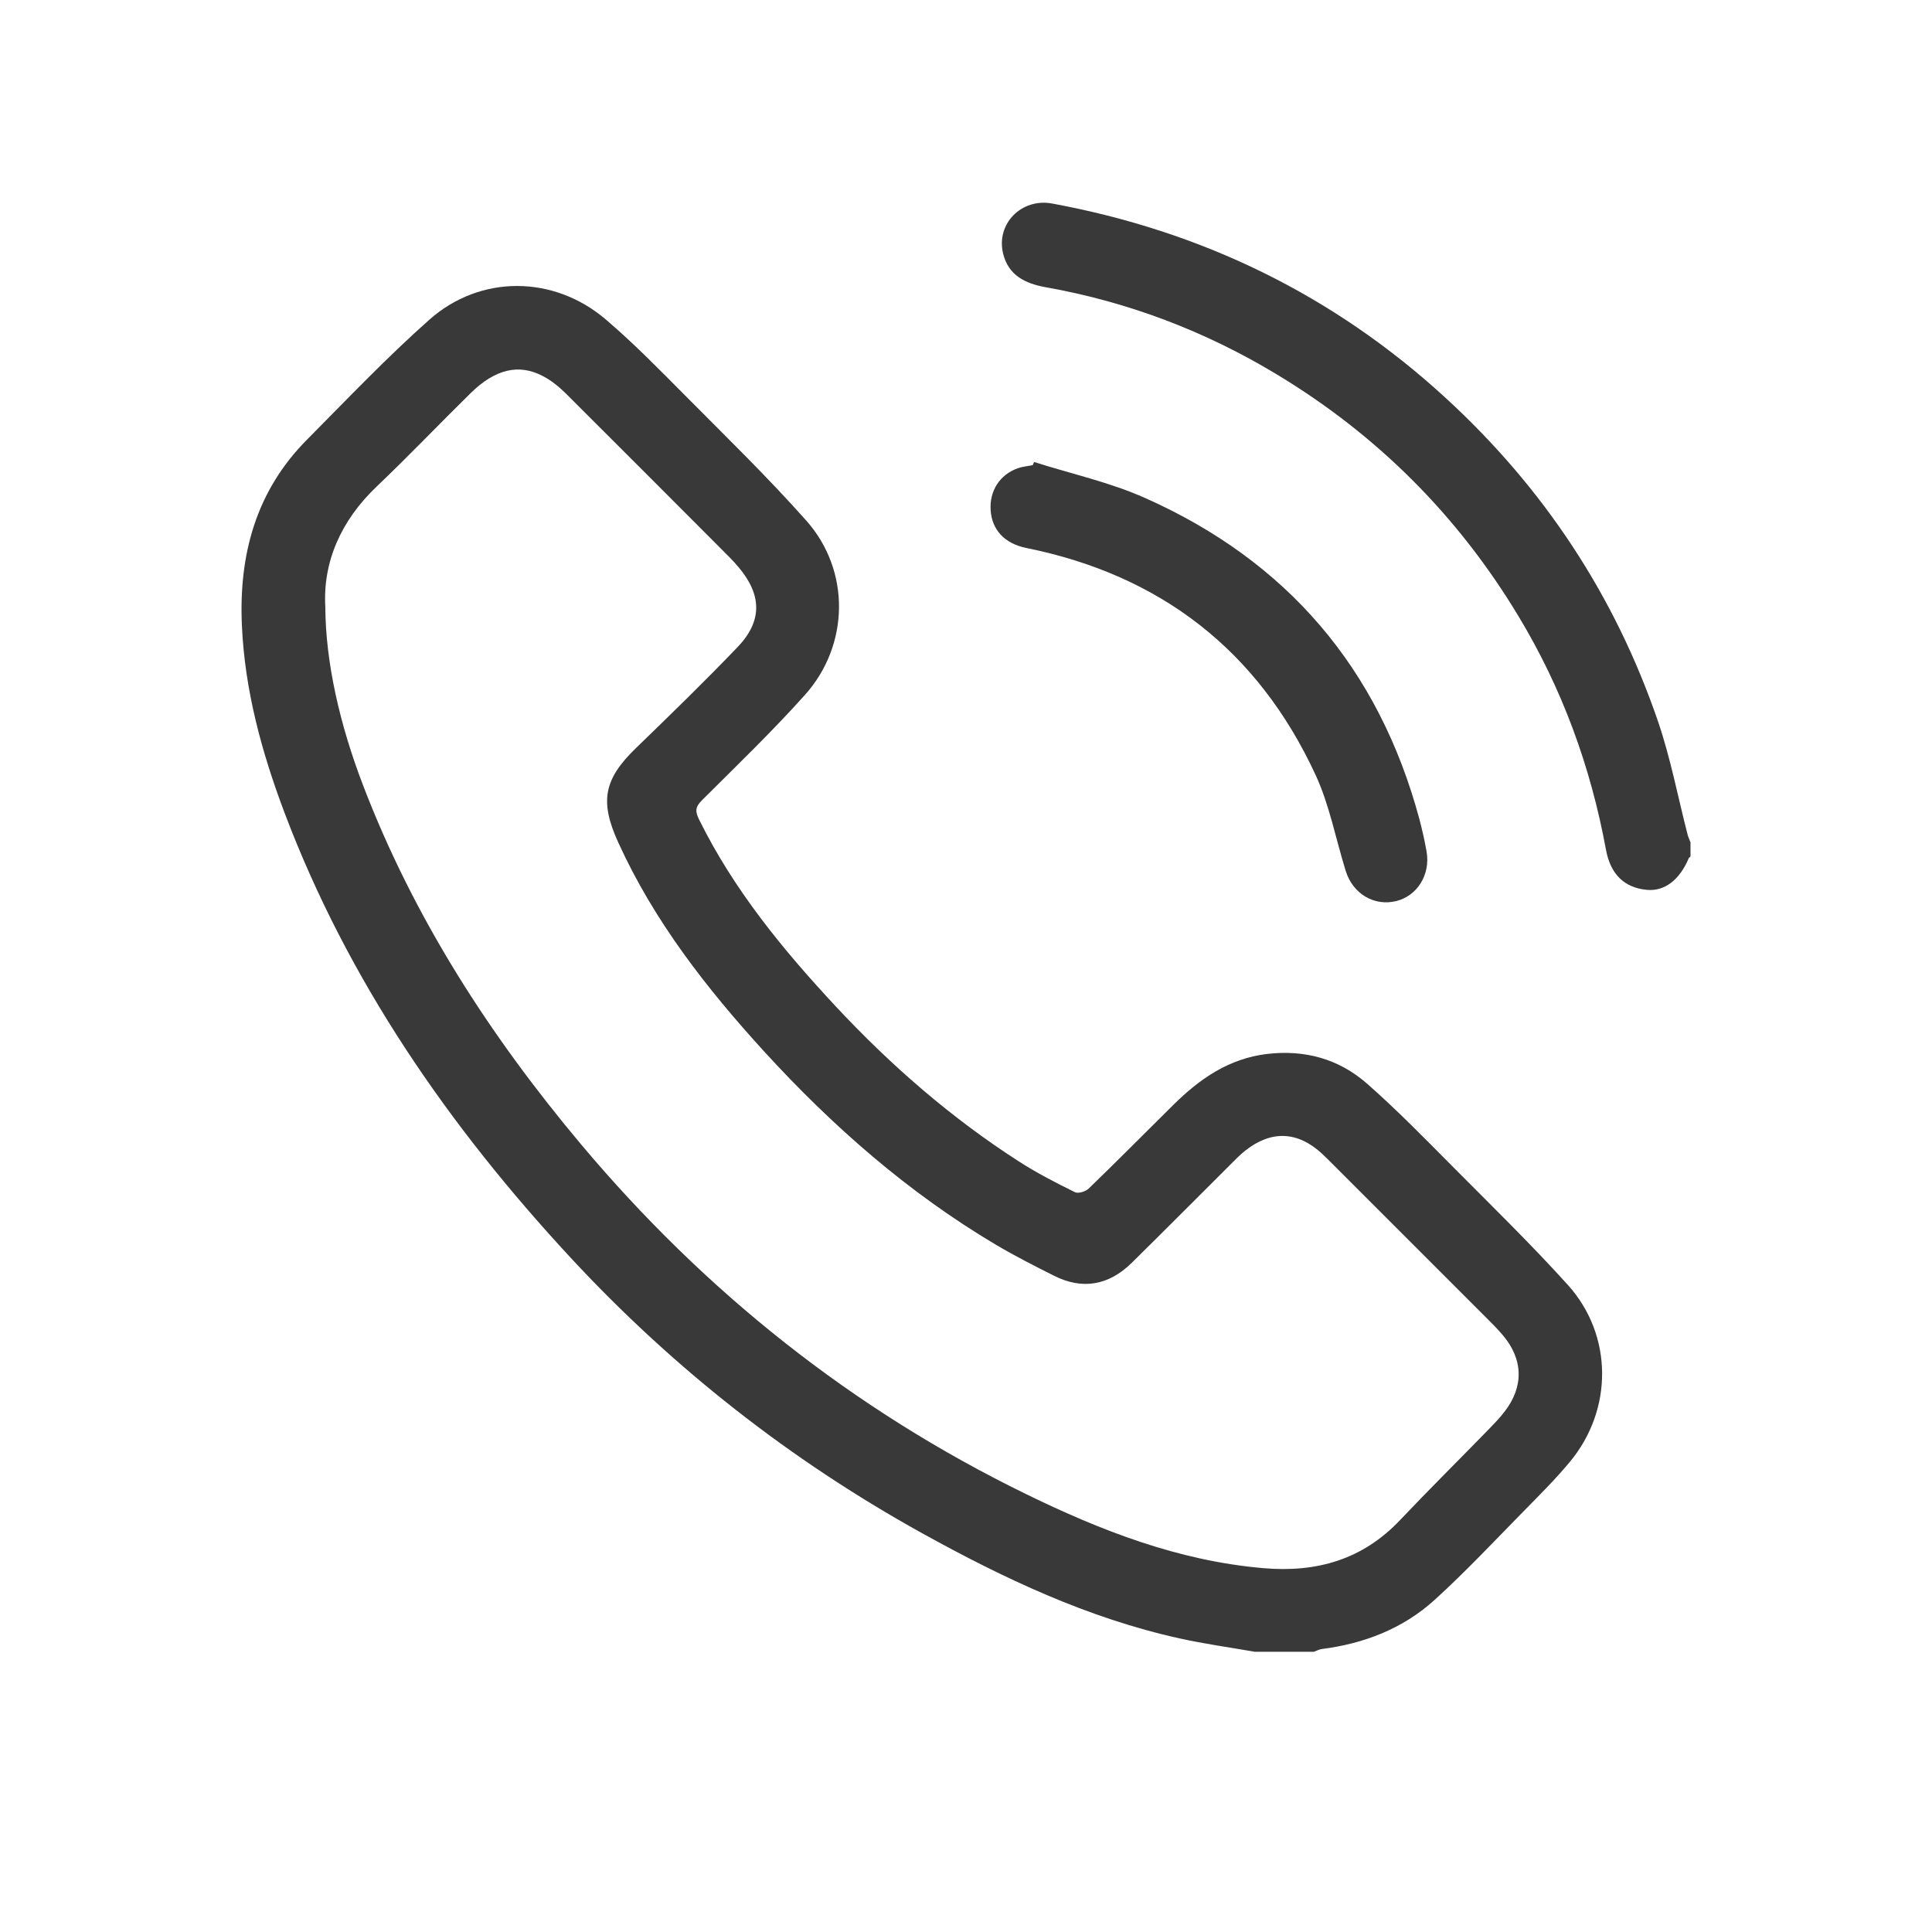
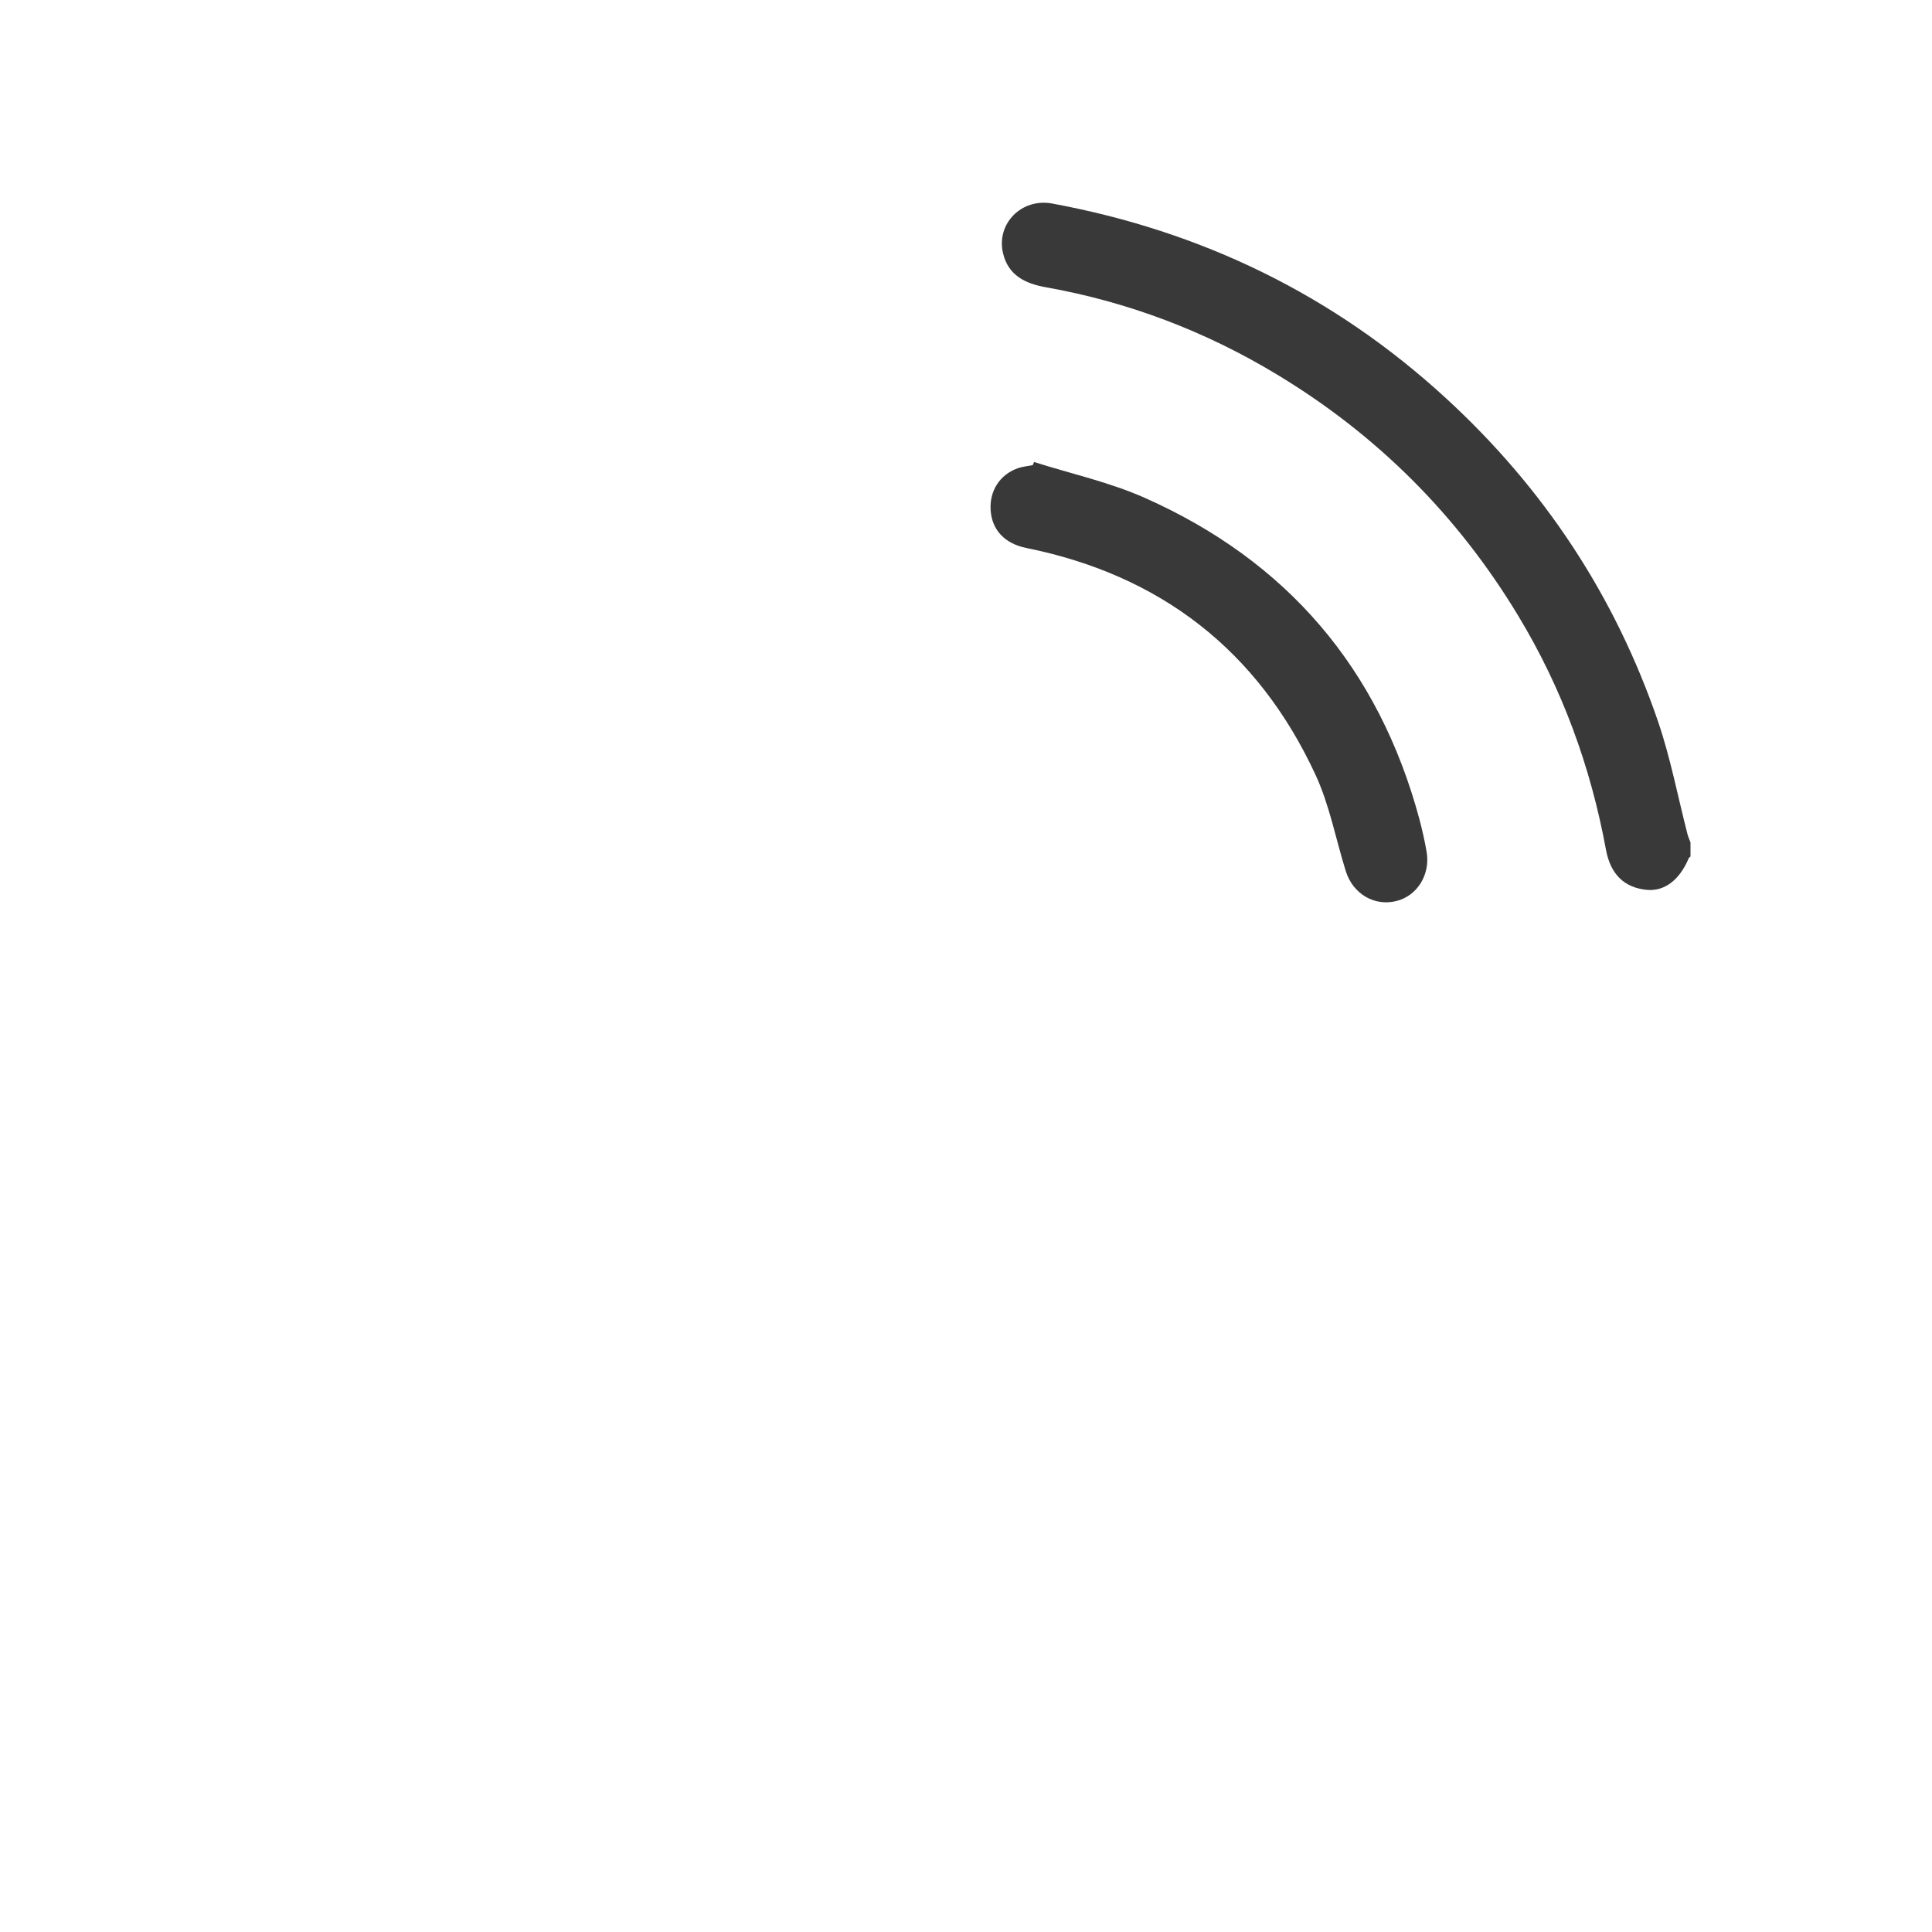
<svg xmlns="http://www.w3.org/2000/svg" width="24" height="24" viewBox="0 0 24 24" fill="none">
-   <path d="M15.583 20.518C15.273 20.464 14.961 20.421 14.654 20.353C13.512 20.101 12.466 19.606 11.451 19.044C9.813 18.136 8.357 16.992 7.086 15.621C5.574 13.989 4.322 12.183 3.531 10.087C3.25 9.34 3.041 8.575 3.005 7.771C2.965 6.891 3.179 6.099 3.816 5.459C4.315 4.956 4.804 4.441 5.334 3.971C5.967 3.41 6.878 3.418 7.522 3.966C7.87 4.262 8.19 4.59 8.512 4.914C9.019 5.425 9.537 5.928 10.015 6.466C10.567 7.087 10.555 8.013 9.998 8.634C9.592 9.087 9.152 9.51 8.721 9.94C8.641 10.02 8.631 10.073 8.682 10.176C9.114 11.053 9.726 11.798 10.387 12.507C11.069 13.237 11.819 13.89 12.662 14.431C12.883 14.573 13.118 14.694 13.354 14.81C13.394 14.83 13.486 14.802 13.524 14.765C13.878 14.423 14.224 14.073 14.574 13.727C14.9 13.404 15.263 13.15 15.737 13.093C16.206 13.037 16.63 13.153 16.979 13.459C17.353 13.787 17.701 14.145 18.052 14.498C18.531 14.98 19.018 15.455 19.474 15.959C20.04 16.585 20.041 17.513 19.499 18.163C19.323 18.374 19.128 18.569 18.935 18.765C18.566 19.14 18.205 19.527 17.815 19.88C17.424 20.233 16.943 20.418 16.419 20.485C16.386 20.489 16.354 20.508 16.322 20.519H15.583V20.518ZM4.041 7.538C4.045 8.233 4.221 9.001 4.51 9.755C5.143 11.408 6.089 12.871 7.221 14.219C8.759 16.049 10.593 17.51 12.746 18.56C13.68 19.016 14.64 19.389 15.691 19.48C16.356 19.538 16.927 19.375 17.394 18.881C17.752 18.503 18.123 18.136 18.487 17.762C18.556 17.691 18.626 17.619 18.687 17.54C18.932 17.228 18.924 16.884 18.665 16.582C18.604 16.511 18.539 16.444 18.472 16.378C17.834 15.74 17.196 15.102 16.558 14.464C16.513 14.419 16.467 14.373 16.42 14.329C16.118 14.052 15.793 14.039 15.471 14.292C15.406 14.343 15.349 14.402 15.291 14.46C14.88 14.869 14.472 15.281 14.058 15.688C13.772 15.97 13.443 16.024 13.094 15.848C12.849 15.725 12.603 15.6 12.367 15.46C11.28 14.814 10.341 13.99 9.491 13.06C8.774 12.274 8.124 11.441 7.68 10.465C7.446 9.952 7.501 9.678 7.904 9.289C8.329 8.878 8.753 8.465 9.163 8.038C9.471 7.716 9.465 7.393 9.179 7.051C9.141 7.006 9.102 6.962 9.061 6.921C8.382 6.241 7.704 5.56 7.023 4.882C6.94 4.801 6.846 4.725 6.744 4.672C6.444 4.514 6.149 4.585 5.843 4.887C5.454 5.269 5.078 5.664 4.684 6.039C4.231 6.469 4.01 6.985 4.041 7.538Z" fill="#393939" />
  <path d="M21 10.64C20.992 10.648 20.98 10.654 20.977 10.664C20.863 10.933 20.676 11.075 20.457 11.054C20.182 11.028 20.007 10.865 19.95 10.556C19.76 9.523 19.405 8.551 18.861 7.651C18.109 6.404 17.108 5.403 15.861 4.651C14.972 4.114 14.014 3.75 12.99 3.568C12.738 3.523 12.527 3.422 12.461 3.15C12.371 2.782 12.688 2.458 13.069 2.528C14.926 2.871 16.562 3.662 17.957 4.942C19.177 6.061 20.062 7.4 20.597 8.963C20.753 9.42 20.843 9.899 20.964 10.368C20.973 10.402 20.988 10.432 21 10.464V10.64V10.64Z" fill="#393939" />
  <path d="M12.845 5.739C13.305 5.885 13.784 5.99 14.222 6.185C15.987 6.969 17.127 8.303 17.631 10.171C17.667 10.307 17.698 10.444 17.722 10.582C17.77 10.865 17.606 11.128 17.346 11.193C17.074 11.261 16.807 11.106 16.718 10.822C16.593 10.422 16.516 10 16.341 9.623C15.626 8.081 14.418 7.144 12.748 6.807C12.478 6.752 12.321 6.58 12.306 6.336C12.291 6.098 12.419 5.897 12.642 5.817C12.701 5.796 12.766 5.791 12.829 5.778C12.834 5.765 12.84 5.752 12.846 5.739H12.845Z" fill="#393939" />
</svg>